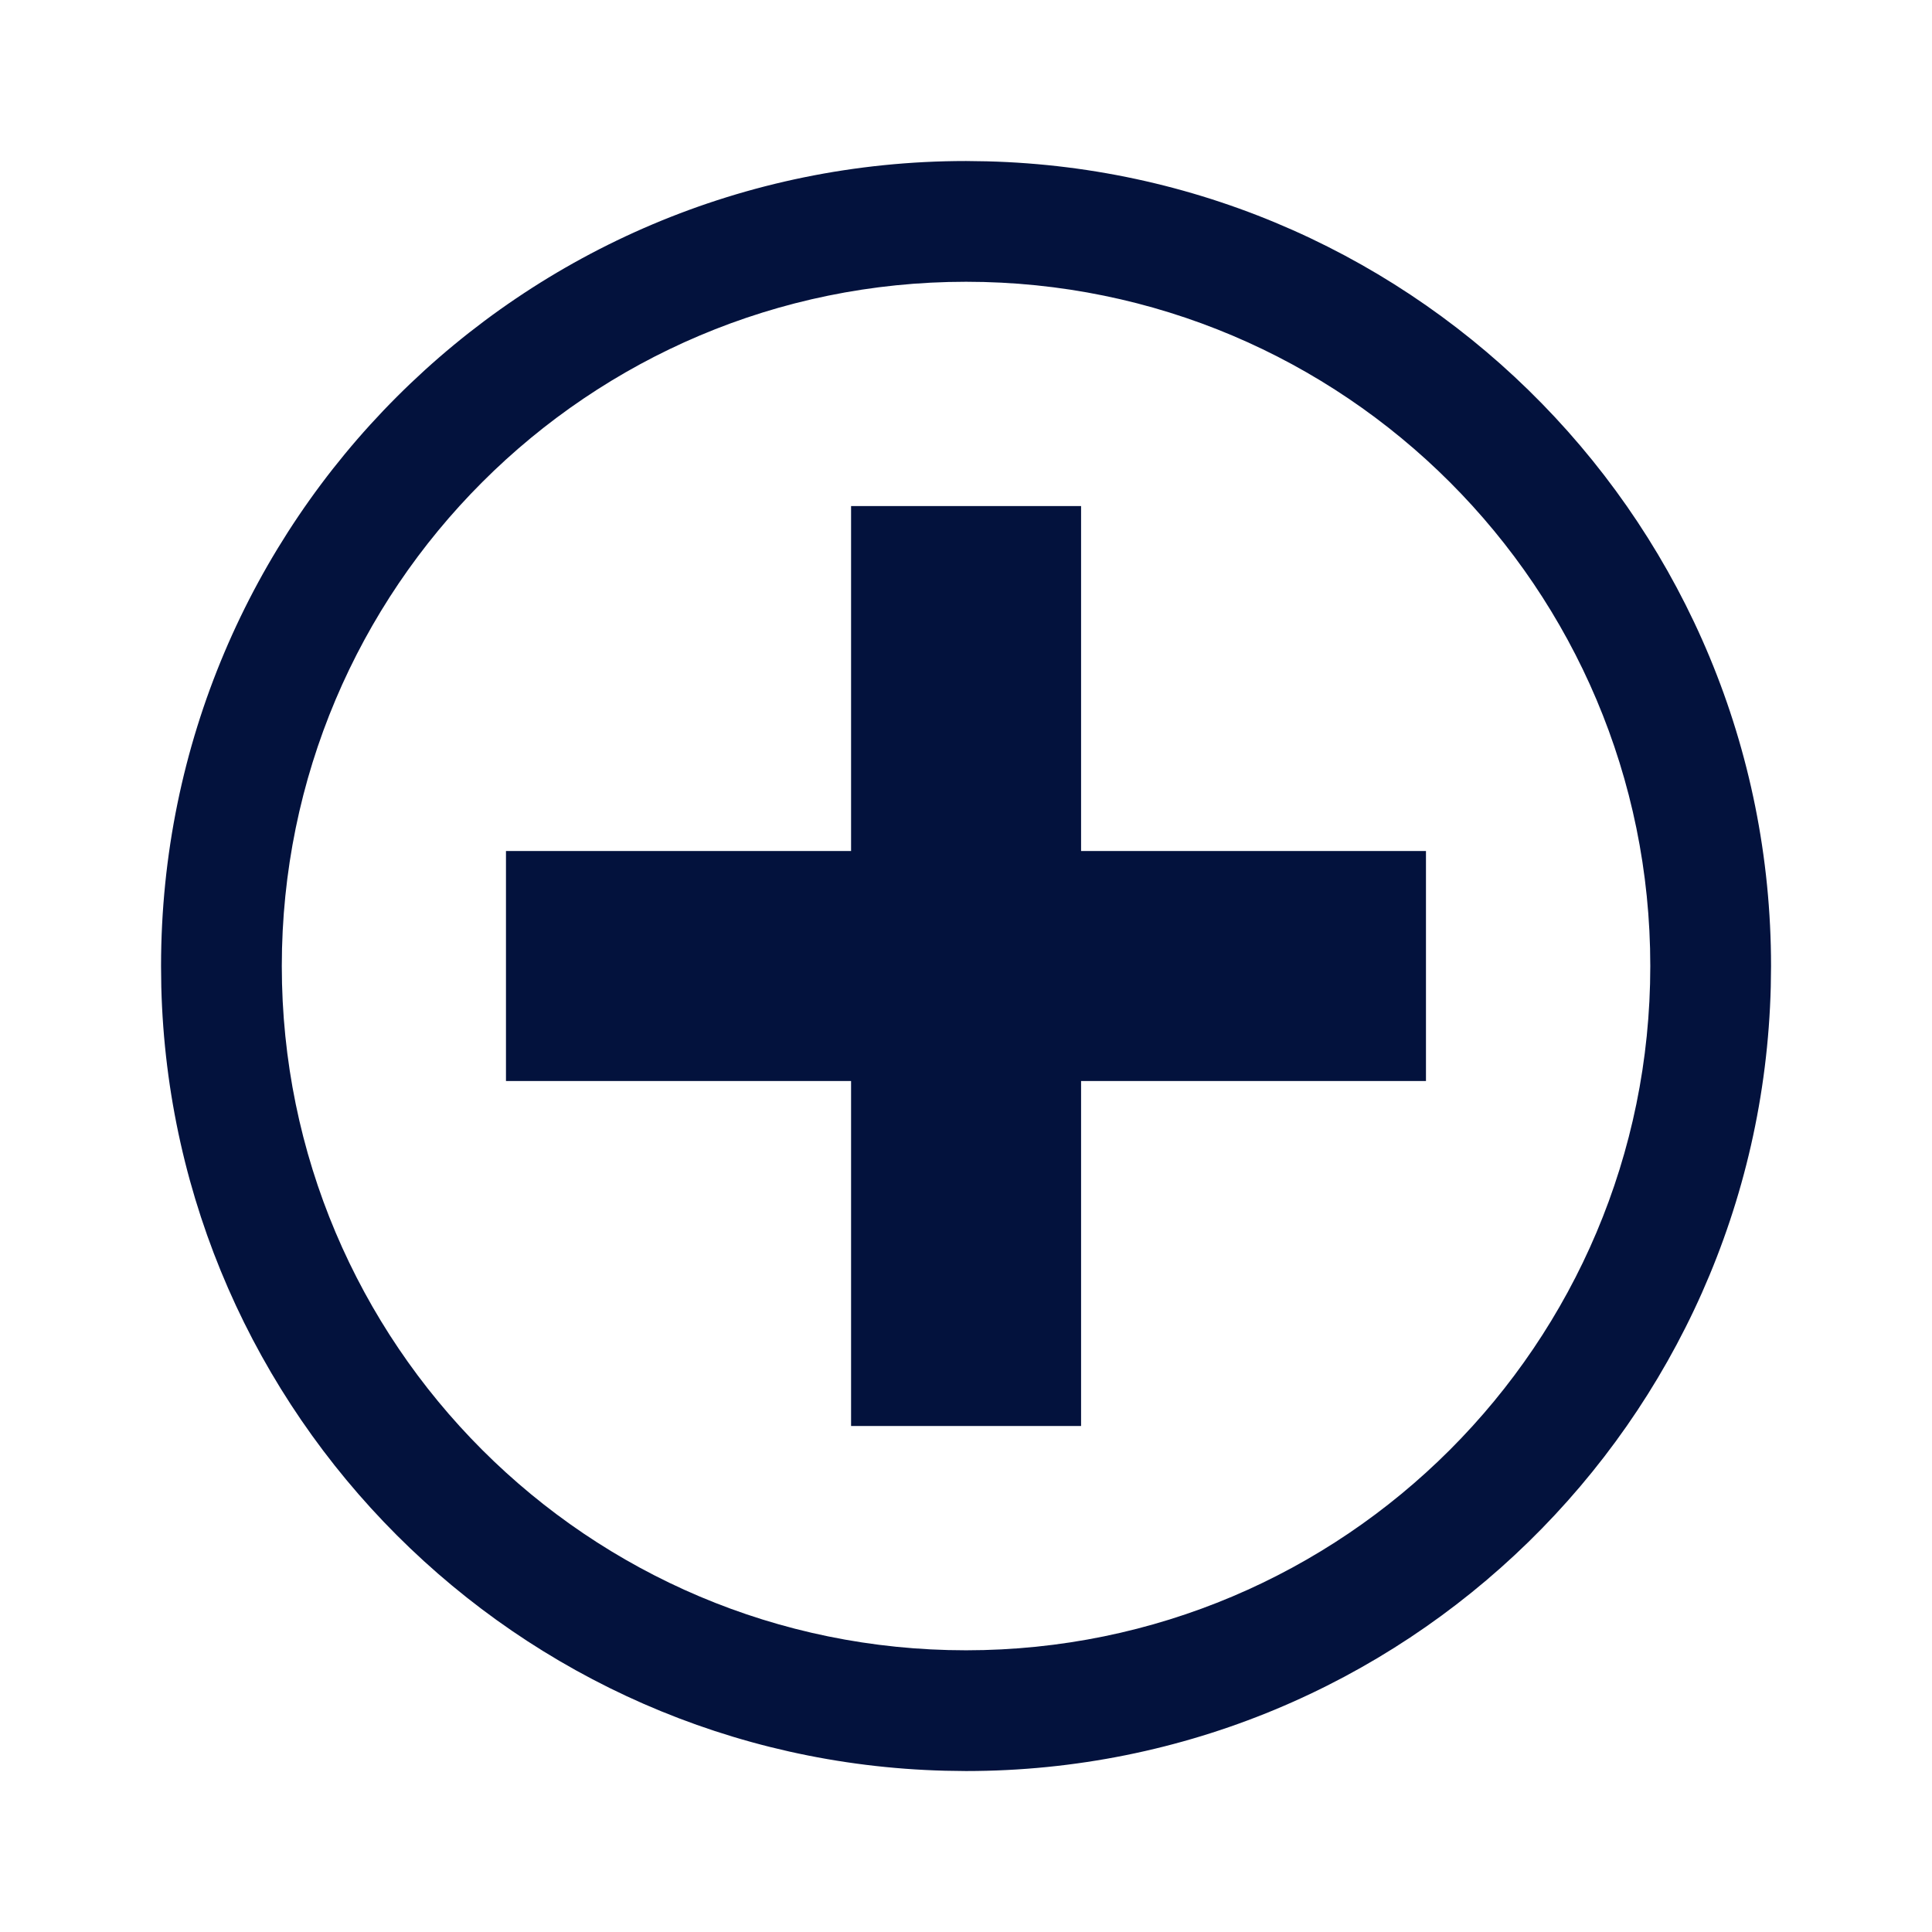
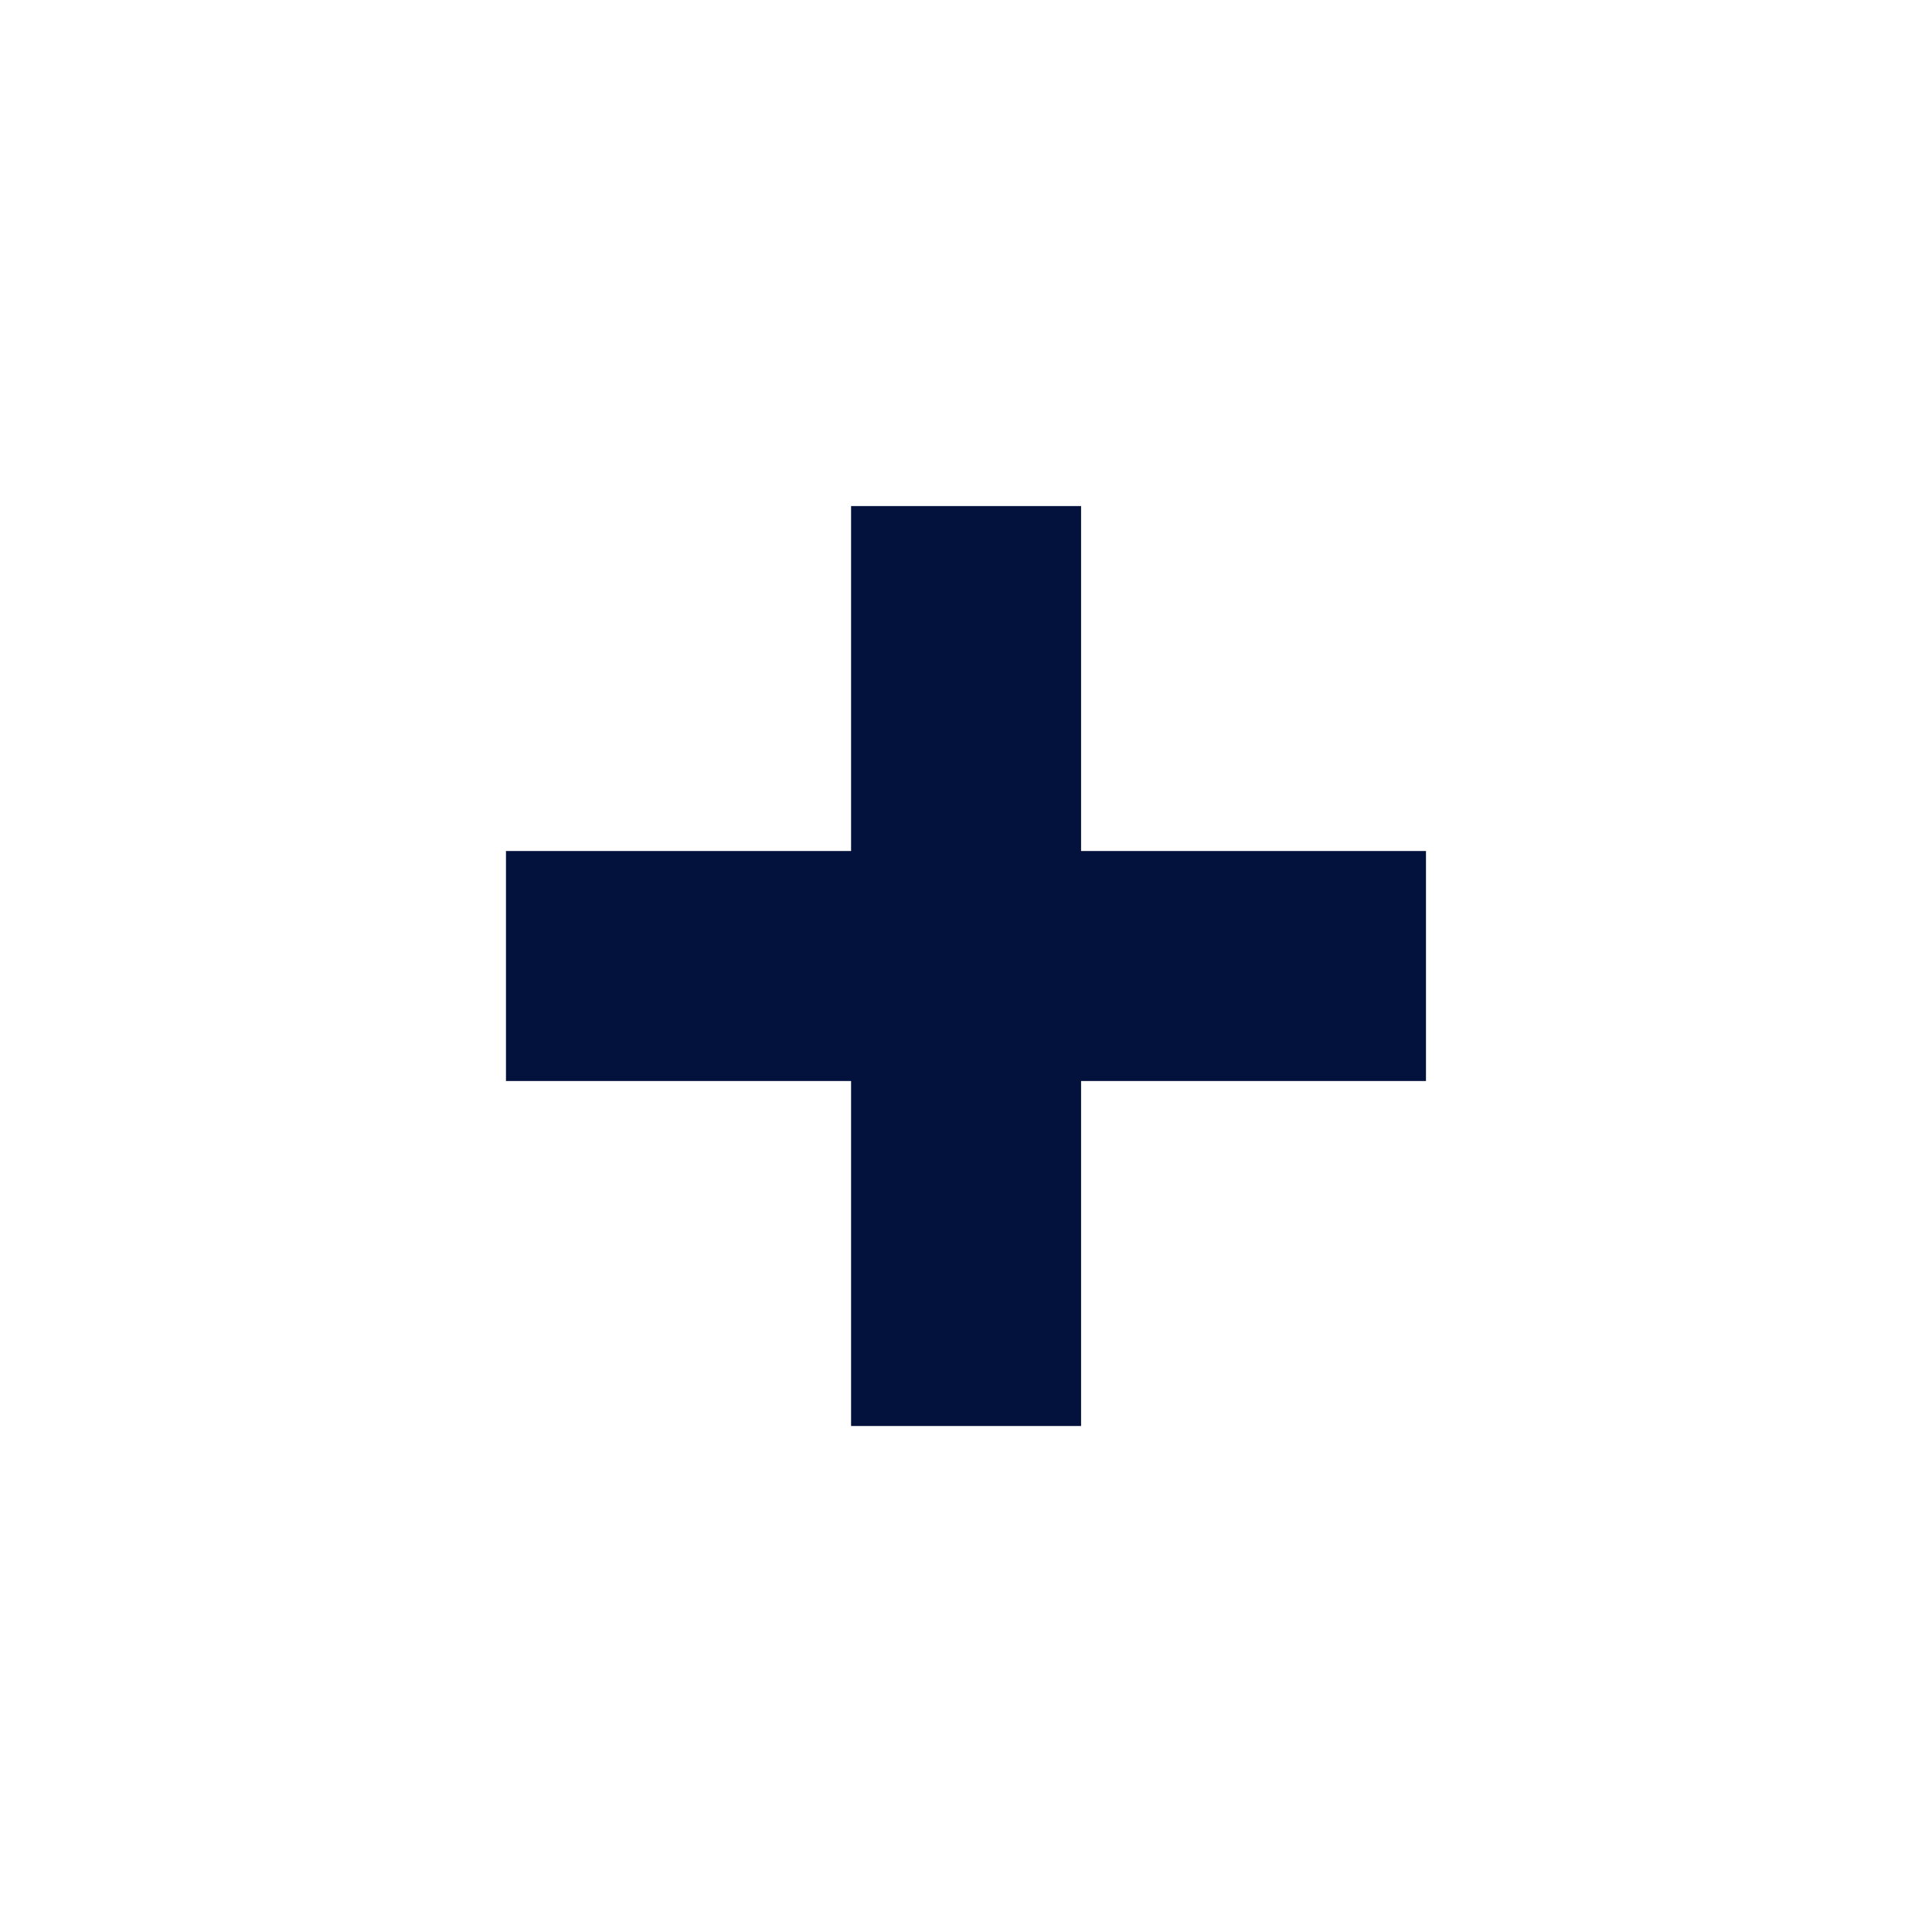
<svg xmlns="http://www.w3.org/2000/svg" width="64" height="64" viewBox="0 0 64 64" fill="none">
  <path d="M35.812 16.764V28.191H47.237V35.81H35.812V47.238H28.193V35.81H16.761V28.191H28.193V16.764H35.812Z" fill="#03123D" />
-   <path d="M54.668 32.002C54.668 19.482 44.52 9.334 32.002 9.334C19.483 9.334 9.335 19.482 9.335 32.002C9.335 44.52 19.483 54.668 32.002 54.668C44.52 54.666 54.667 44.52 54.668 32.002ZM58.659 32.69C58.294 47.098 46.499 58.666 32.002 58.668L31.313 58.658C17.132 58.299 5.702 46.869 5.343 32.69L5.335 32.002C5.335 17.273 17.274 5.334 32.002 5.334L32.689 5.344C47.099 5.707 58.668 17.504 58.668 32.002L58.659 32.69Z" fill="#03123D" />
</svg>